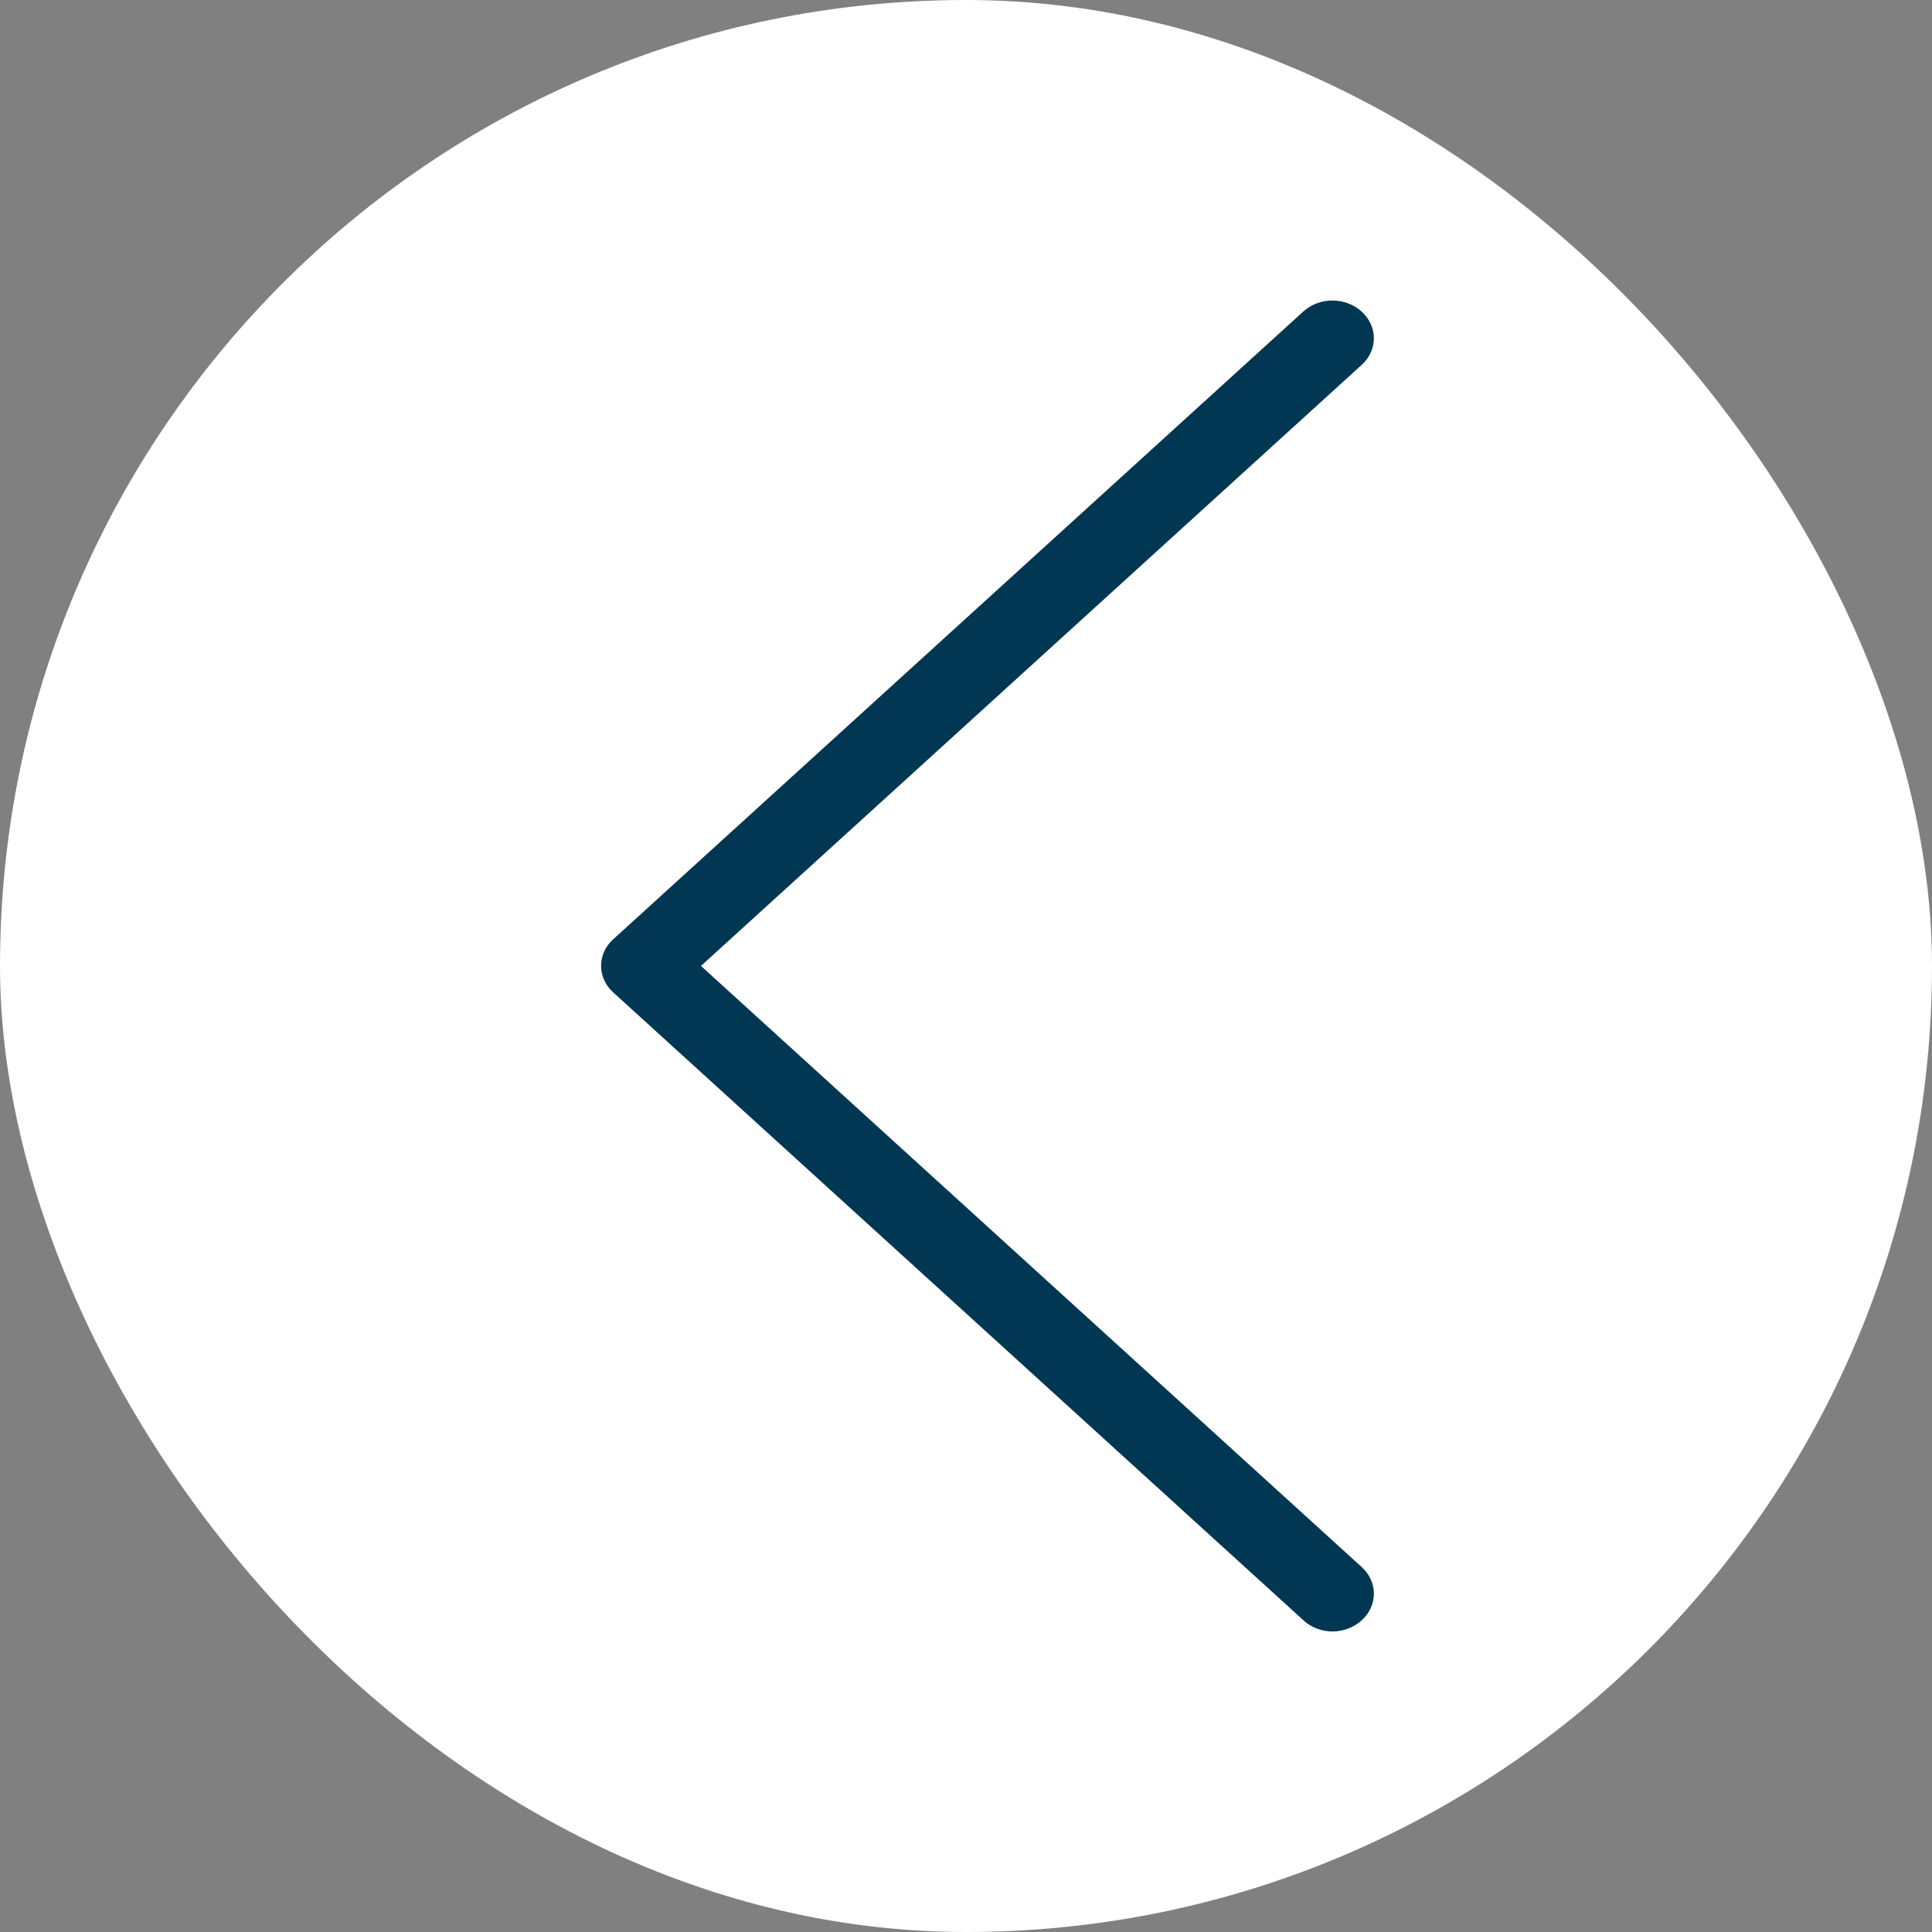
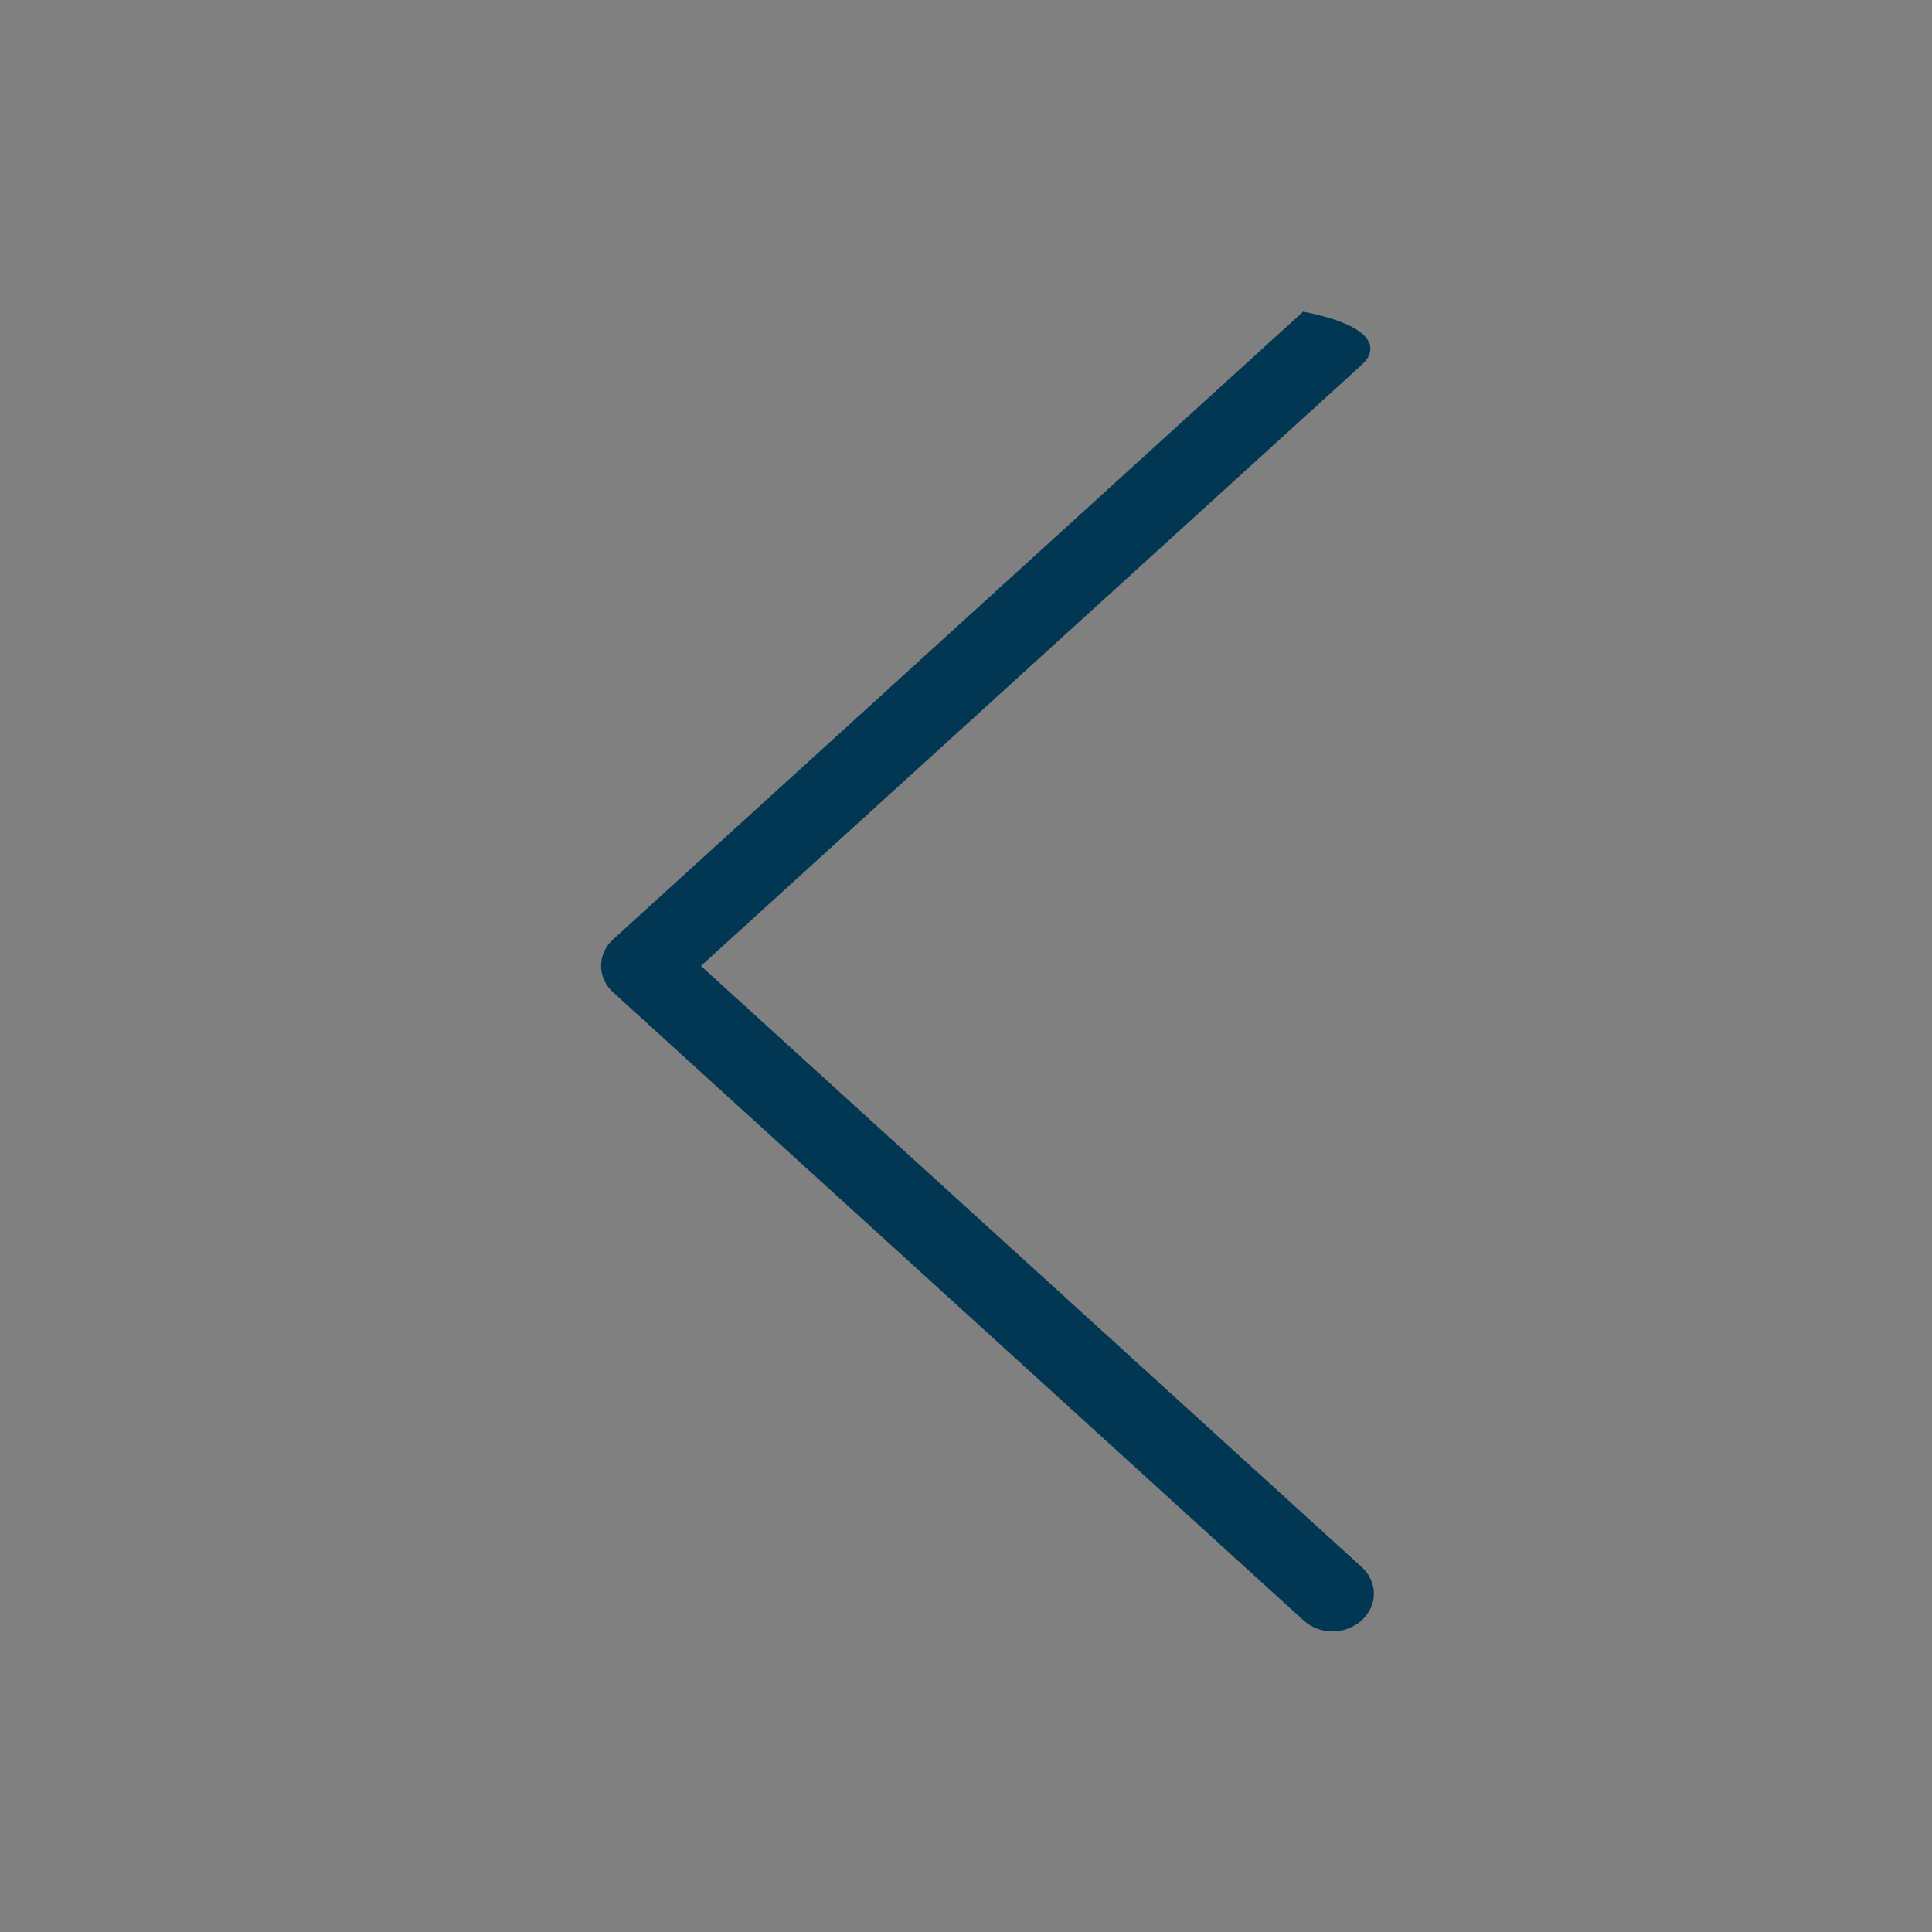
<svg xmlns="http://www.w3.org/2000/svg" width="27" height="27" viewBox="0 0 27 27" fill="none">
  <rect x="0" y="0" width="27" height="27" fill="#808080" stroke="none" />
-   <rect width="27" height="27" rx="13.5" fill="white" />
-   <path d="M8.567 13.129L18.212 4.355C18.439 4.148 18.803 4.148 19.03 4.355C19.257 4.562 19.257 4.893 19.03 5.099L9.796 13.499L19.03 21.9C19.257 22.106 19.257 22.438 19.03 22.644C18.919 22.745 18.768 22.8 18.623 22.8C18.477 22.8 18.327 22.749 18.216 22.644L8.571 13.87C8.344 13.667 8.344 13.332 8.567 13.129Z" fill="#013752" />
+   <path d="M8.567 13.129L18.212 4.355C19.257 4.562 19.257 4.893 19.03 5.099L9.796 13.499L19.03 21.9C19.257 22.106 19.257 22.438 19.03 22.644C18.919 22.745 18.768 22.8 18.623 22.8C18.477 22.8 18.327 22.749 18.216 22.644L8.571 13.87C8.344 13.667 8.344 13.332 8.567 13.129Z" fill="#013752" />
</svg>